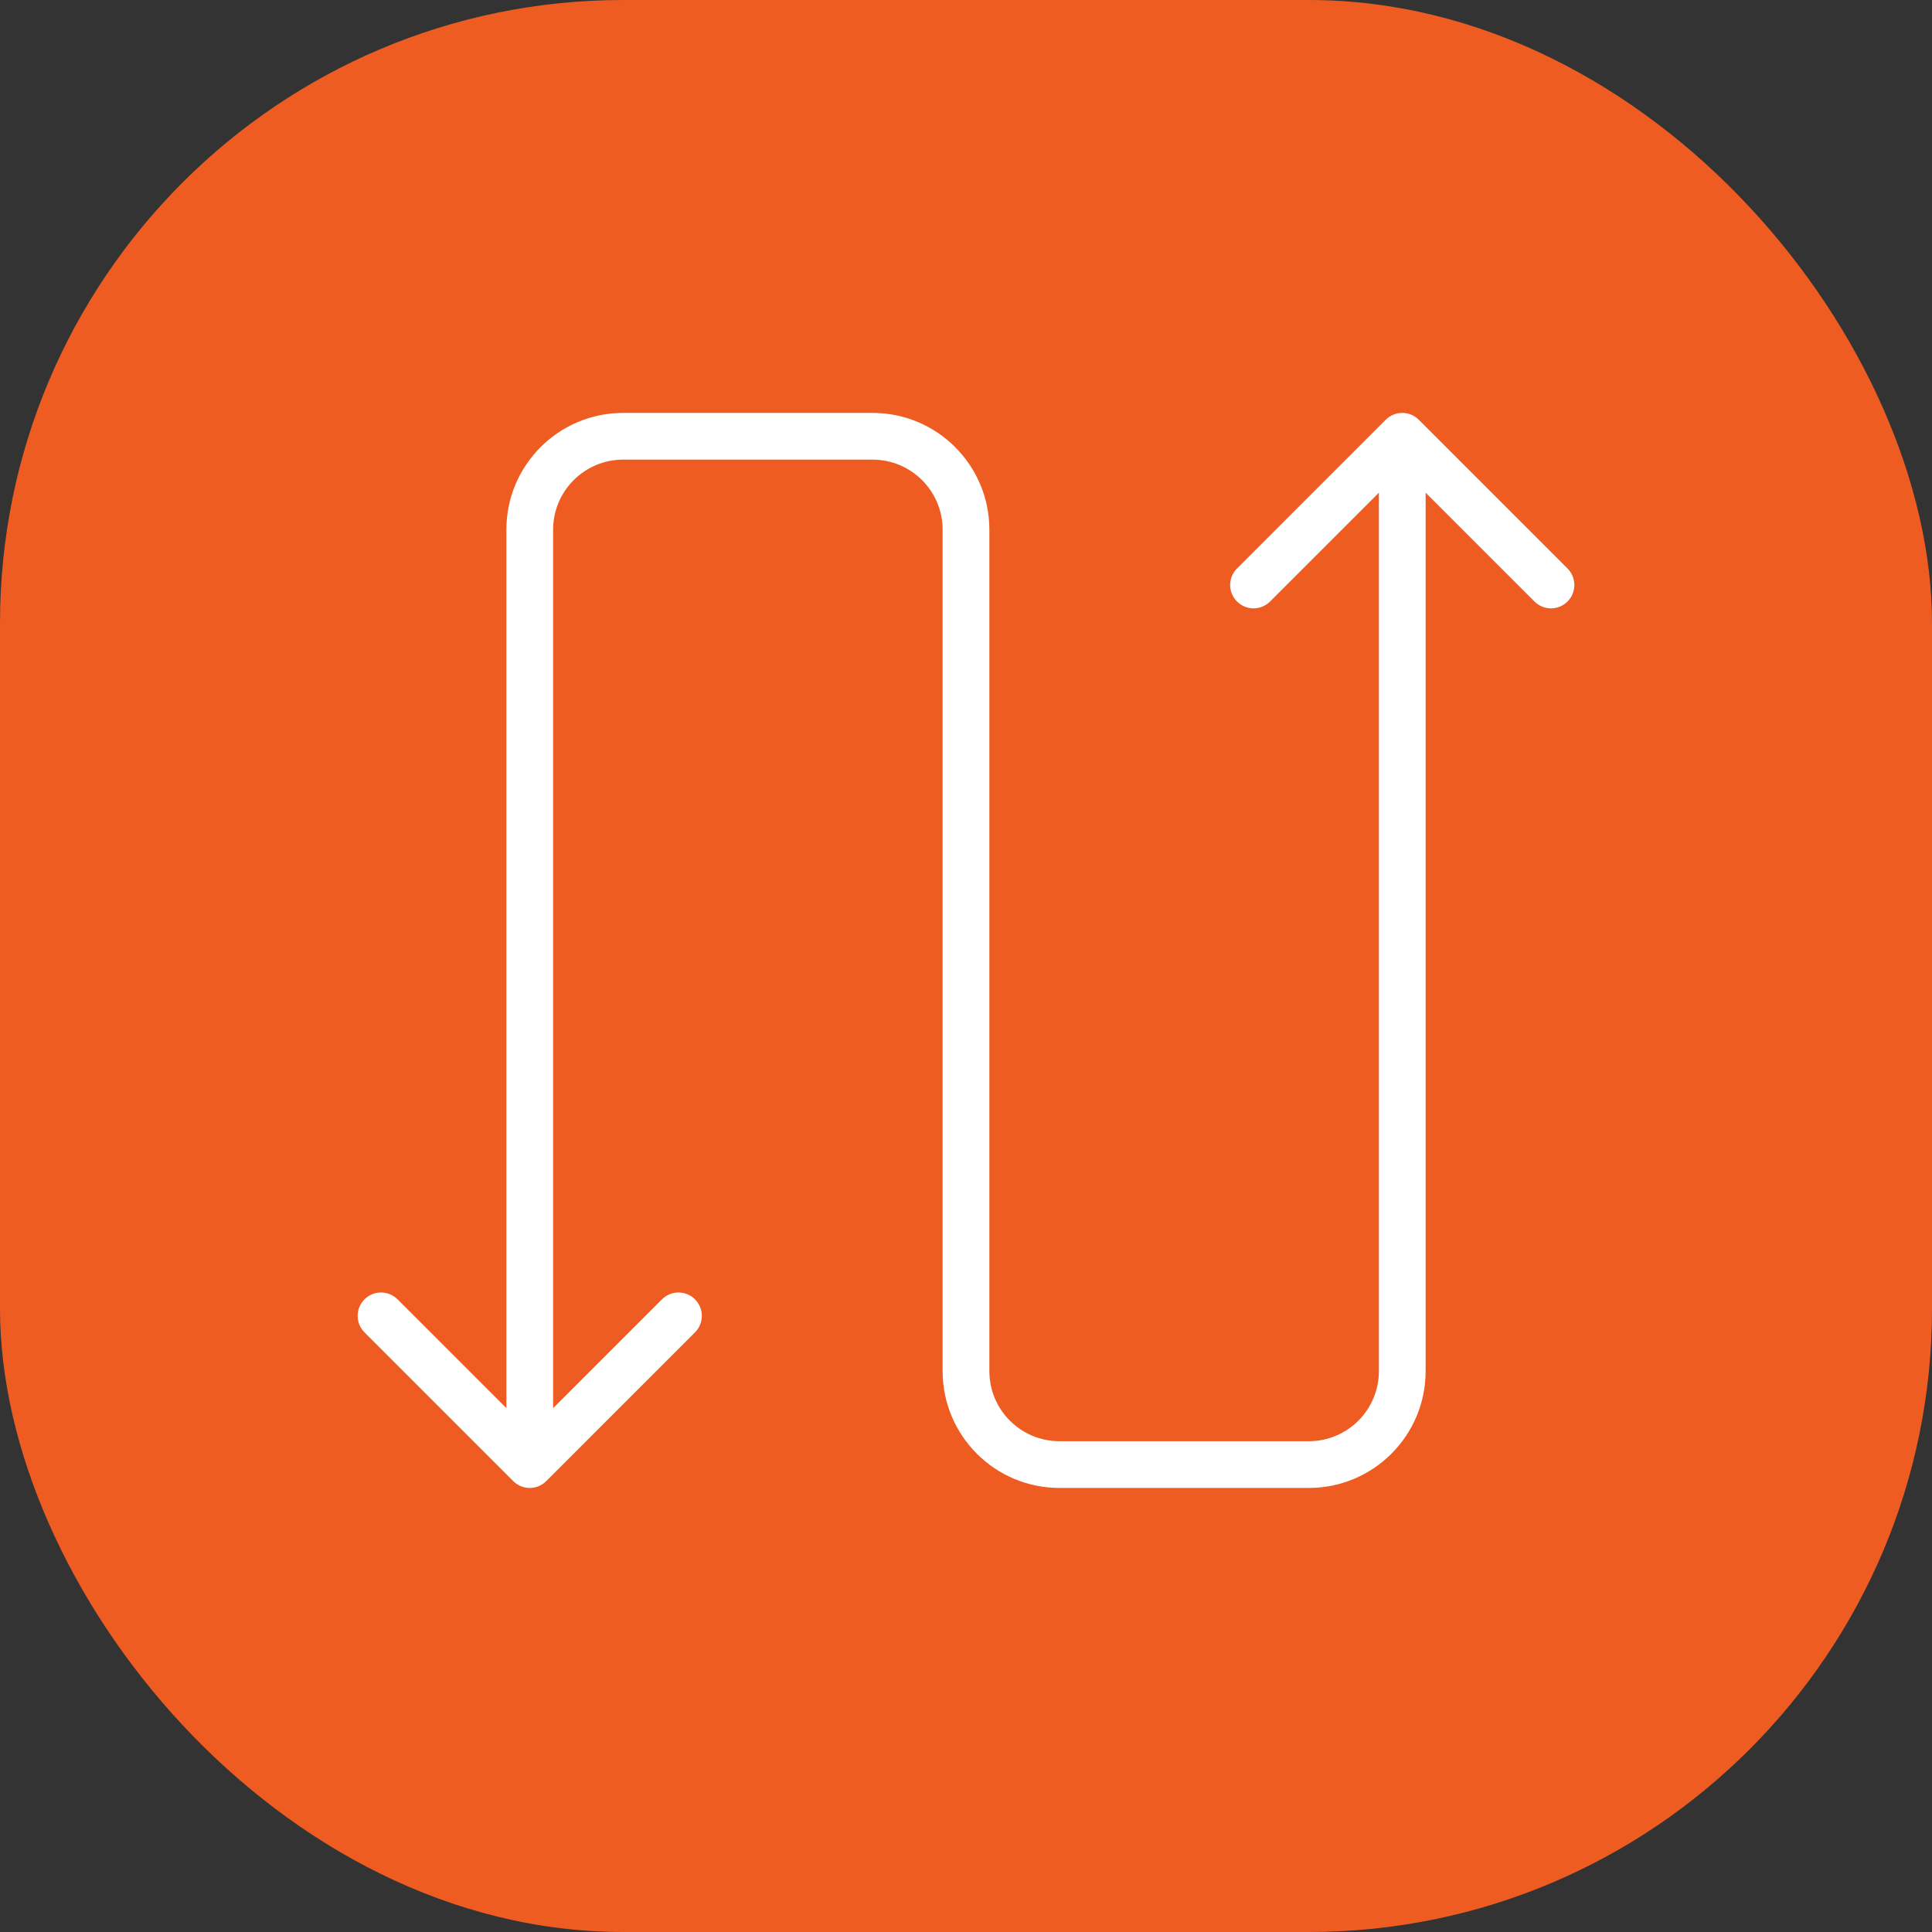
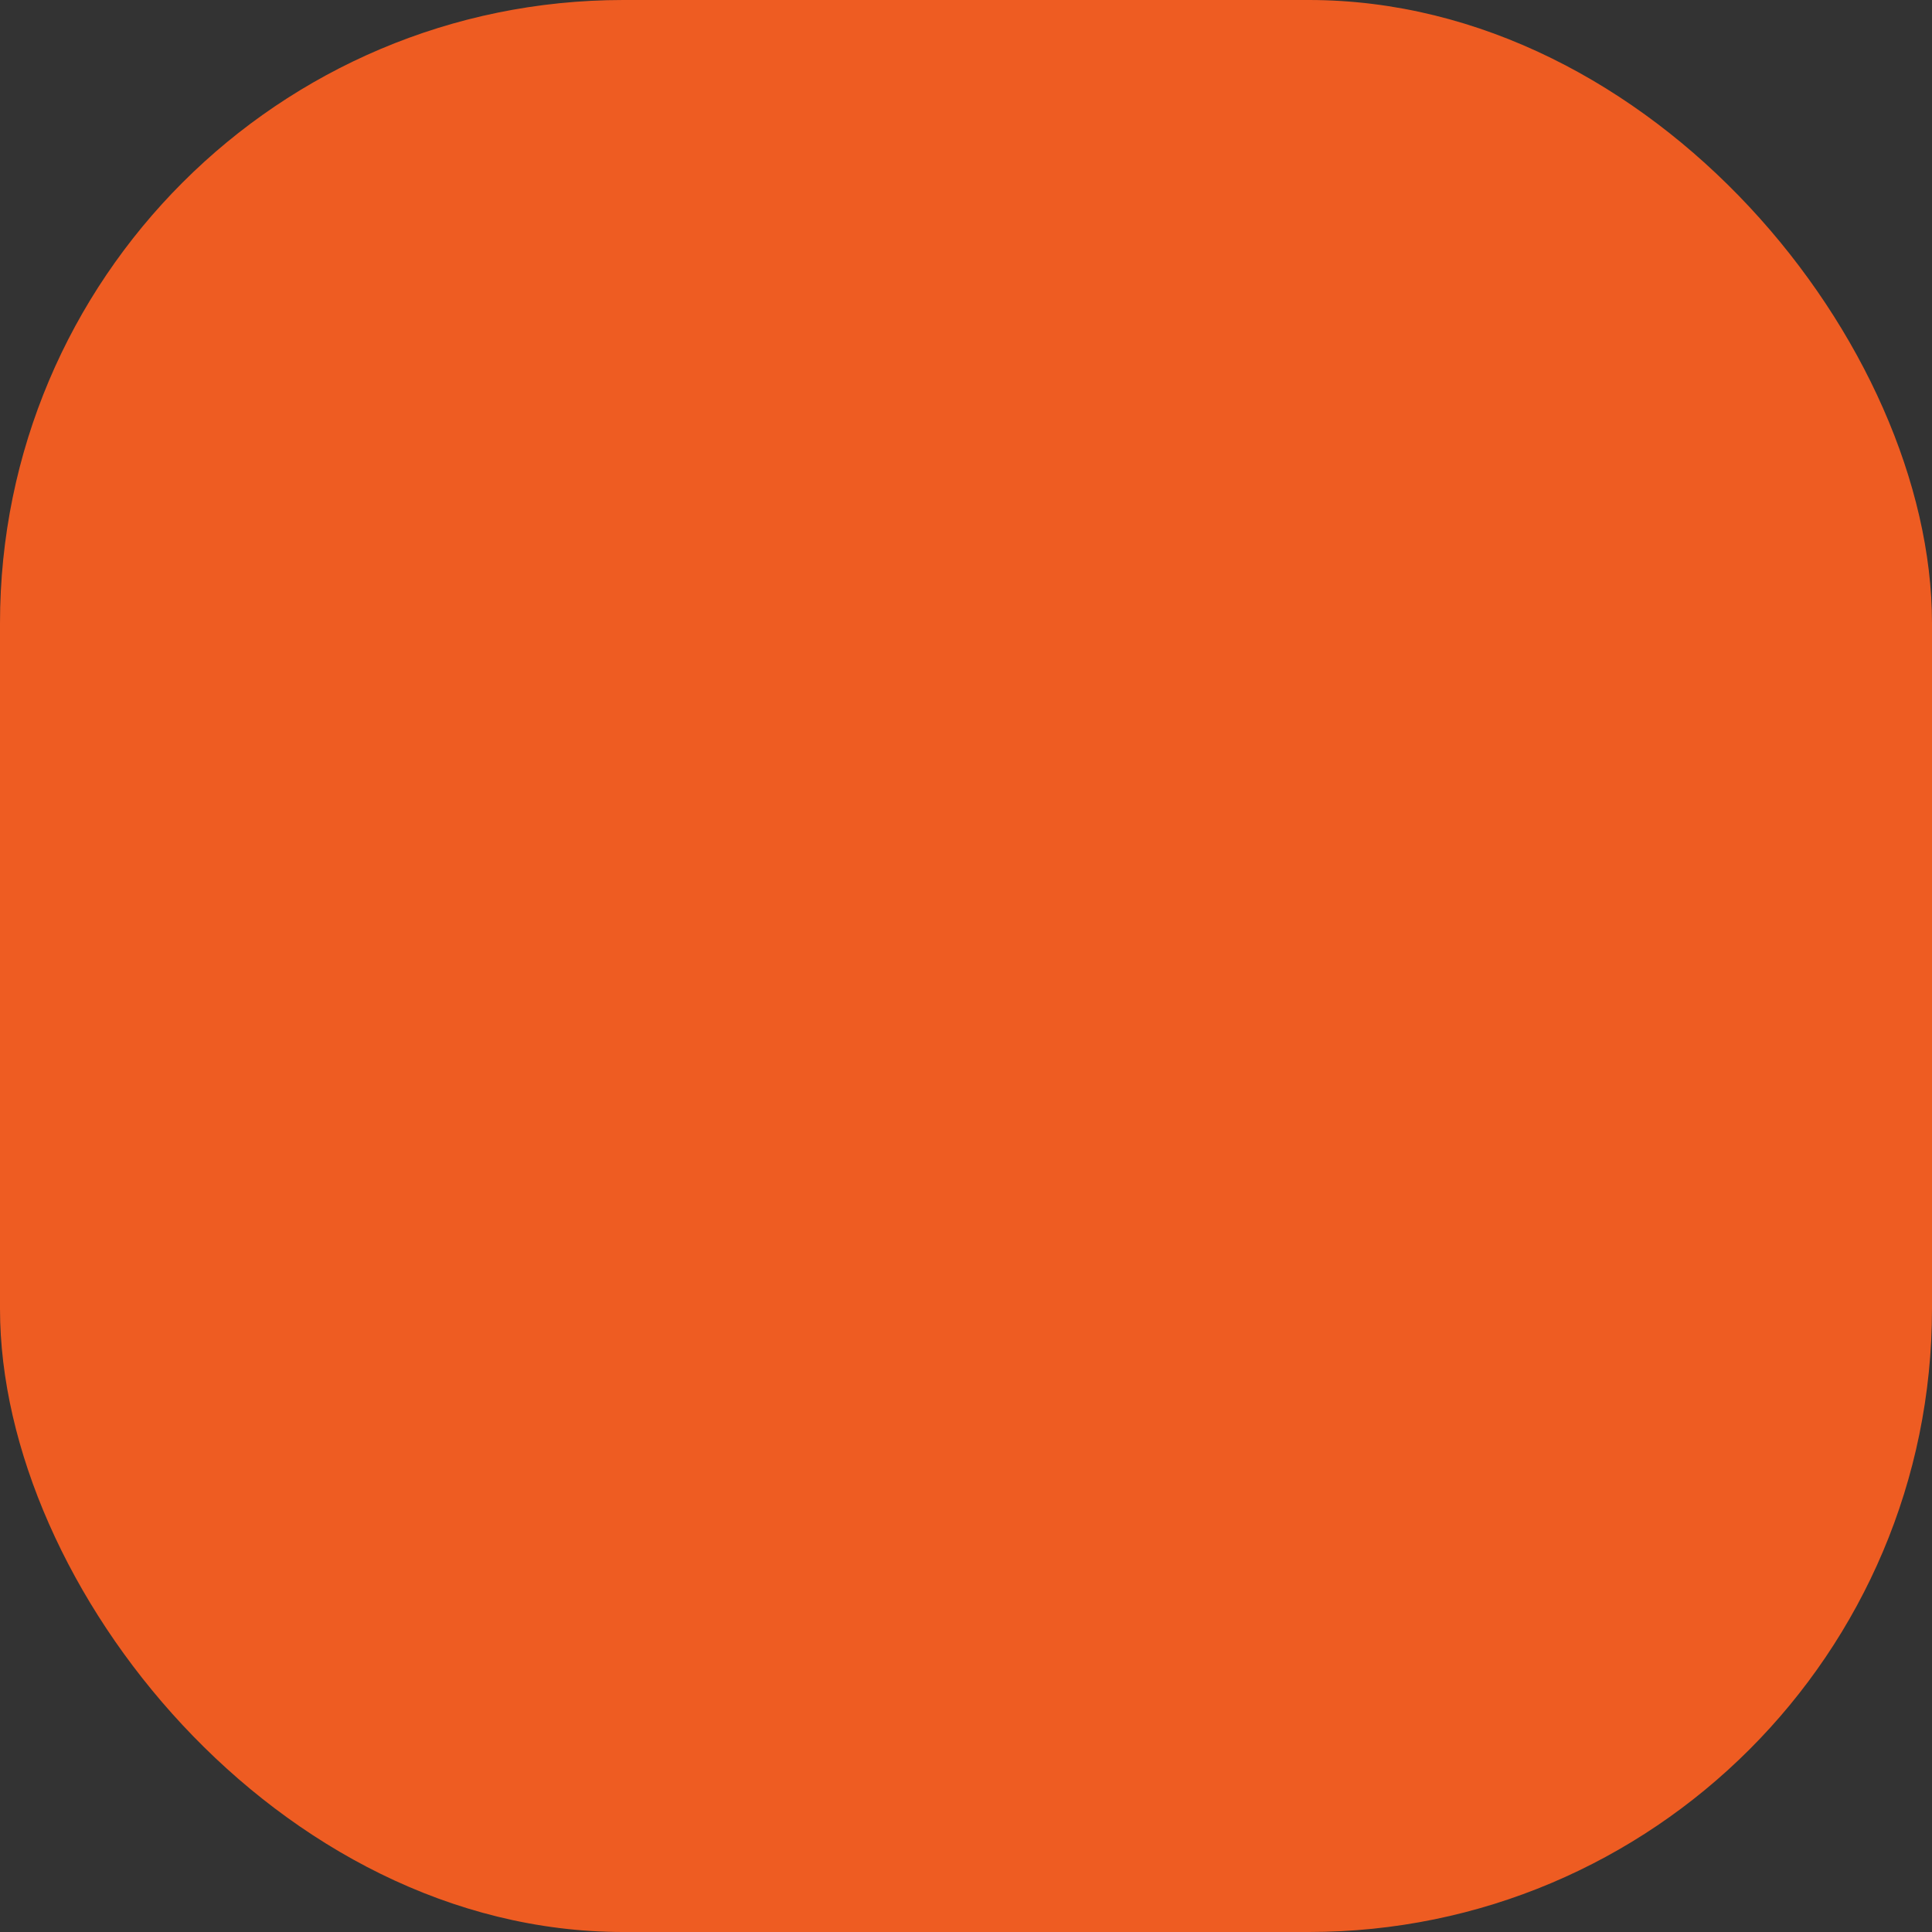
<svg xmlns="http://www.w3.org/2000/svg" width="62" height="62" viewBox="0 0 62 62" fill="none">
  <rect x="0" y="0" width="62" height="62" fill="#333333" stroke="none" />
  <rect width="62" height="62" rx="20" fill="#EE5C22" />
-   <path d="M16.47 47.53C16.763 47.823 17.237 47.823 17.53 47.53L22.303 42.757C22.596 42.465 22.596 41.99 22.303 41.697C22.01 41.404 21.535 41.404 21.243 41.697L17 45.939L12.757 41.697C12.464 41.404 11.99 41.404 11.697 41.697C11.404 41.99 11.404 42.465 11.697 42.757L16.47 47.53ZM45.53 13.47C45.237 13.177 44.763 13.177 44.47 13.47L39.697 18.243C39.404 18.535 39.404 19.01 39.697 19.303C39.99 19.596 40.465 19.596 40.757 19.303L45 15.061L49.243 19.303C49.535 19.596 50.01 19.596 50.303 19.303C50.596 19.01 50.596 18.535 50.303 18.243L45.53 13.47ZM17.75 47V17H16.25V47H17.75ZM20 14.75H28V13.25H20V14.75ZM30.25 17V44H31.75V17H30.25ZM34 47.75H42V46.25H34V47.75ZM45.75 44V14H44.25V44H45.75ZM42 47.75C44.071 47.75 45.75 46.071 45.75 44H44.25C44.25 45.243 43.243 46.25 42 46.25V47.75ZM30.25 44C30.25 46.071 31.929 47.75 34 47.75V46.25C32.757 46.25 31.75 45.243 31.75 44H30.25ZM28 14.75C29.243 14.75 30.25 15.757 30.25 17H31.75C31.75 14.929 30.071 13.25 28 13.25V14.75ZM17.75 17C17.75 15.757 18.757 14.75 20 14.75V13.25C17.929 13.25 16.25 14.929 16.25 17H17.75Z" fill="white" />
</svg>